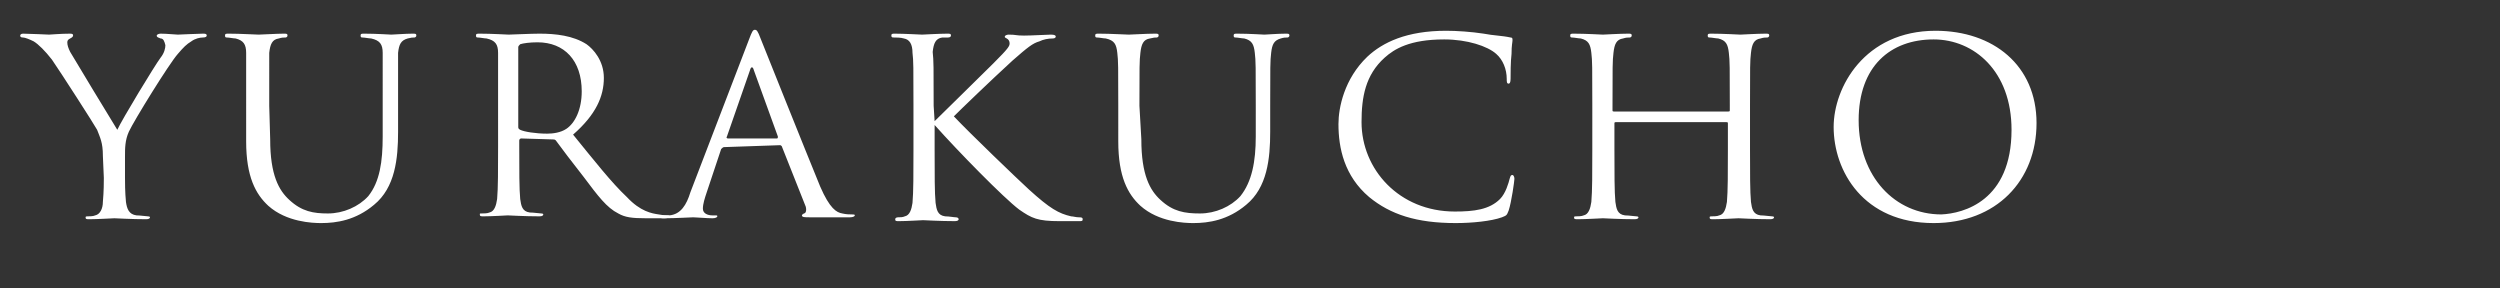
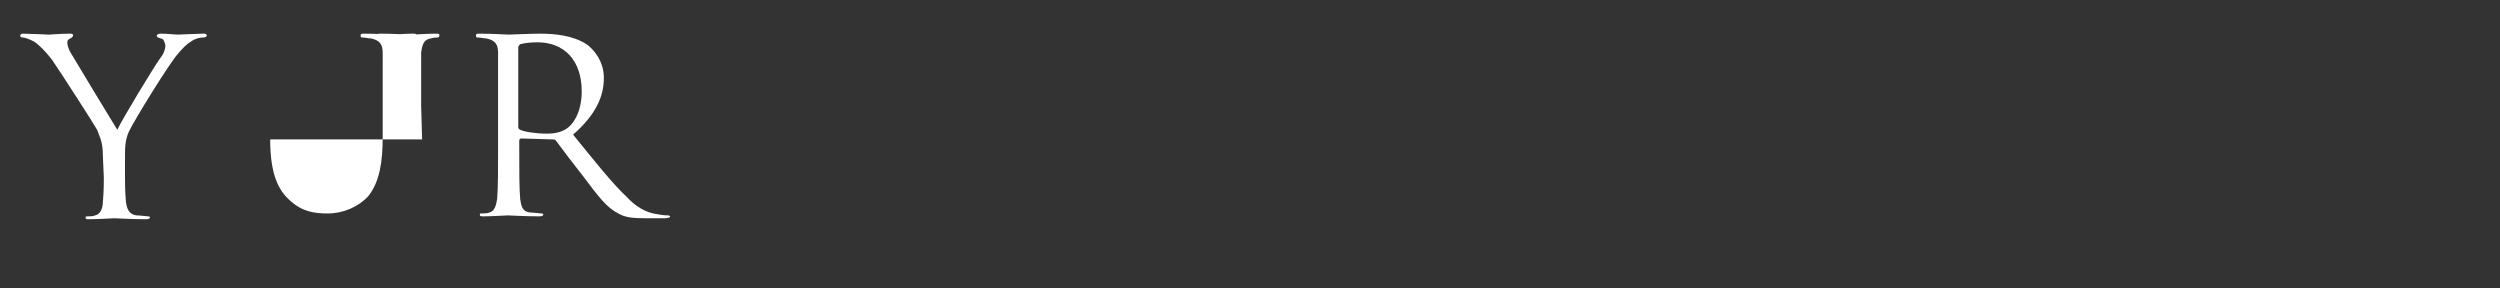
<svg xmlns="http://www.w3.org/2000/svg" version="1.1" id="レイヤー_1" x="0" y="0" viewBox="0 0 260 30" xml:space="preserve">
  <rect x="0" y="0" width="260" height="30" fill="#333333" stroke="none" />
  <style>.st0{fill:#fff}</style>
  <g id="a">
-     <path class="st0" d="M10.7 16.2c0-1.4-.3-1.9-.6-2.7-.2-.4-3.8-6-4.7-7.3-.7-.9-1.4-1.6-1.9-1.9-.4-.2-.9-.4-1.1-.4-.1 0-.3 0-.3-.2 0-.1.1-.2.3-.2.6 0 2.6.1 2.7.1.2 0 1.2-.1 2.2-.1.3 0 .3.1.3.2s-.1.2-.3.3c-.2.1-.3.2-.3.4 0 .3.1.6.3 1 .4.7 4.4 7.3 4.9 8.1.5-1.1 3.9-6.7 4.5-7.5.4-.5.5-1 .5-1.3-.1-.4-.2-.7-.5-.7-.2-.1-.4-.1-.4-.3 0-.1.2-.2.4-.2.7 0 1.5.1 1.8.1.2 0 2.1-.1 2.6-.1.2 0 .4 0 .4.2 0 .1-.1.2-.4.2-.3 0-.8.1-1.2.4-.5.3-.8.6-1.4 1.3-.9 1-4.6 7-5.1 8.1-.4.9-.4 1.7-.4 2.6v2.2c0 .4 0 1.5.1 2.5.1.7.3 1.3 1.1 1.4.4 0 1 .1 1.2.1.2 0 .2.1.2.1 0 .1-.1.2-.4.2-1.5 0-3.2-.1-3.3-.1s-1.8.1-2.6.1c-.3 0-.4 0-.4-.2 0-.1.1-.1.2-.1.2 0 .6 0 .8-.1.5-.1.8-.7.8-1.4.1-1.1.1-2.1.1-2.5l-.1-2.3zm17.4-1.7c0 3.7.9 5.3 2 6.3 1.3 1.2 2.5 1.4 4 1.4 1.6 0 3.2-.7 4.2-1.8 1.2-1.5 1.5-3.6 1.5-6.2V5.5c0-.9-.3-1.3-1.2-1.5-.2 0-.7-.1-.9-.1-.1 0-.2 0-.2-.2s.1-.2.4-.2c1.2 0 2.7.1 2.8.1.2 0 1.5-.1 2.2-.1.3 0 .4 0 .4.2 0 .1-.1.2-.2.2-.2 0-.3 0-.7.1-.7.2-.9.6-1 1.5v8.2c0 2.8-.3 5.8-2.5 7.6-1.9 1.6-3.9 1.9-5.5 1.9-.9 0-3.6-.1-5.5-1.8-1.3-1.2-2.3-3-2.3-6.7V5.5c0-.9-.3-1.3-1.1-1.5-.2 0-.7-.1-.9-.1-.1 0-.2 0-.2-.2s.1-.2.4-.2c1.2 0 2.8.1 3.1.1s1.9-.1 2.6-.1c.3 0 .4 0 .4.2 0 .1-.1.2-.2.2-.2 0-.4 0-.7.1-.7.1-.9.6-1 1.5V11l.1 3.5zM51.8 11V5.5c0-.9-.3-1.3-1.2-1.5-.2 0-.7-.1-.9-.1-.1 0-.2 0-.2-.2s.1-.2.4-.2c1.2 0 2.9.1 3 .1.3 0 2.3-.1 3.2-.1 1.7 0 3.5.2 4.9 1.1.7.5 1.8 1.7 1.8 3.5 0 1.9-.8 3.8-3.2 5.9 2.2 2.7 4 5 5.6 6.5 1.4 1.5 2.6 1.7 3.3 1.8.5.1.9.1 1 .1.1 0 .2.1.2.1 0 .1-.2.2-.6.2h-1.9c-1.5 0-2.2-.1-2.9-.5-1.2-.6-2.1-1.8-3.6-3.8-1.1-1.4-2.4-3.1-2.9-3.8-.1-.1-.2-.1-.3-.1l-3.3-.1c-.1 0-.2.1-.2.2v.6c0 2.5 0 4.5.1 5.5.1.7.2 1.3 1 1.4.4 0 1 .1 1.2.1.2 0 .2.1.2.1 0 .1-.1.2-.4.2-1.5 0-3.2-.1-3.3-.1 0 0-1.7.1-2.5.1-.3 0-.4 0-.4-.2 0-.1 0-.1.2-.1s.6 0 .8-.1c.5-.1.7-.7.8-1.4.1-1.1.1-3.1.1-5.5V11zm2.1 2.2c0 .1 0 .2.2.3.4.2 1.6.4 2.8.4.6 0 1.4-.1 2-.5.9-.6 1.6-2 1.6-3.9 0-3.2-1.8-5.1-4.6-5.1-.8 0-1.5.1-1.8.2-.1.1-.2.2-.2.3v8.3z" />
-     <path class="st0" d="M75.3 15.3c-.1 0-.2.1-.3.2L73.5 20c-.2.6-.4 1.2-.4 1.7s.5.7 1 .7h.2c.3 0 .3 0 .3.1s-.2.2-.5.2c-.6 0-1.7-.1-2-.1s-1.8.1-3 .1c-.3 0-.5 0-.5-.2 0-.1.1-.1.4-.1h.6c1.2-.1 1.8-1.1 2.2-2.4l6.1-15.9c.3-.8.4-1 .6-1s.3.1.6.9c.4 1 4.6 11.5 6.2 15.4 1 2.3 1.7 2.7 2.3 2.8.4.1.8.1 1 .1.2 0 .3 0 .3.1s-.2.2-.5.2h-4.2c-.5 0-.8 0-.8-.2 0-.1.1-.1.2-.2.2 0 .3-.3.2-.7l-2.5-6.3c-.1-.1-.1-.1-.2-.1l-5.8.2zm5.5-.9c.1 0 .1-.1.1-.2l-2.5-6.9c-.1-.4-.3-.4-.4 0l-2.4 6.9c-.1.1 0 .2.1.2h5.1zm16.4-1.8c.8-.8 4.5-4.4 6.1-6 1.6-1.6 1.7-1.8 1.7-2.1 0-.2-.1-.4-.3-.5-.2-.1-.2-.1-.2-.2s.2-.2.4-.2c.8 0 .7.1 1.6.1.8 0 2.4-.1 2.8-.1.4 0 .5.1.5.2s-.1.2-.3.2c-.5 0-1 .1-1.4.3-.7.2-1.2.6-2.8 2-2.4 2.2-5.4 5.1-6.1 5.8 1.7 1.8 6.6 6.5 7.8 7.6 2.2 2 3.1 2.5 4.4 2.8.2 0 .5.1.8.1.2 0 .4 0 .4.2s-.1.2-.4.2h-2c-2.3 0-2.9-.3-4.2-1.2-1.6-1.2-6.4-6.1-8.8-8.8v2.6c0 2.5 0 4.5.1 5.5.1.7.2 1.3 1 1.4.4 0 .9.1 1.1.1.2 0 .3.1.3.2s-.1.2-.4.2c-1.5 0-3.2-.1-3.3-.1s-1.7.1-2.5.1c-.3 0-.4 0-.4-.2 0-.1.1-.2.3-.2.2 0 .5 0 .7-.1.5-.1.7-.7.8-1.4.1-1.1.1-3.1.1-5.5V11c0-4 0-4.7-.1-5.5 0-.9-.3-1.4-.9-1.5-.3-.1-.8-.1-1-.1-.2 0-.3 0-.3-.2s.1-.2.4-.2c.9 0 2.7.1 2.8.1s1.8-.1 2.6-.1c.3 0 .4 0 .4.2 0 .1-.1.2-.3.2H98c-.7.1-.9.6-1 1.5.1.9.1 1.6.1 5.6l.1 1.6zm21.5 1.9c0 3.7.9 5.3 2 6.3 1.3 1.2 2.5 1.4 4.1 1.4 1.6 0 3.2-.7 4.2-1.8 1.2-1.5 1.6-3.6 1.6-6.2V11c0-4 0-4.7-.1-5.5-.1-.9-.3-1.3-1.1-1.5-.2 0-.7-.1-.9-.1-.1 0-.2 0-.2-.2s.1-.2.4-.2c1.2 0 2.7.1 2.8.1.2 0 1.4-.1 2.2-.1.3 0 .4 0 .4.2 0 .1-.1.2-.2.2-.2 0-.4 0-.7.1-.7.2-.9.6-1 1.5-.1.8-.1 1.5-.1 5.5v2.7c0 2.8-.3 5.8-2.5 7.6-1.9 1.6-3.9 1.9-5.5 1.9-.9 0-3.6-.1-5.5-1.8-1.3-1.2-2.3-3-2.3-6.7V11c0-4 0-4.7-.1-5.5-.1-.9-.3-1.3-1.2-1.5-.2 0-.7-.1-.9-.1-.1 0-.2 0-.2-.2s.1-.2.4-.2c1.2 0 2.8.1 3.1.1s1.8-.1 2.7-.1c.3 0 .4 0 .4.2 0 .1-.1.2-.2.2-.2 0-.3 0-.7.1-.7.1-.9.6-1 1.5-.1.8-.1 1.5-.1 5.5l.2 3.5zm23.7 6c-2.6-2.2-3.2-5.1-3.2-7.6 0-1.7.6-4.7 3-7 1.6-1.5 4.1-2.7 8.2-2.7 1.1 0 2.6.1 3.9.3 1 .2 1.9.2 2.8.4.2 0 .2.1.2.3 0 .2-.1.5-.1 1.4-.1.8-.1 2.2-.1 2.6 0 .4-.1.5-.2.5-.2 0-.2-.2-.2-.5 0-1-.4-2-1.1-2.6-.9-.8-3-1.5-5.4-1.5-3.6 0-5.2 1-6.2 1.9-2 1.8-2.4 4.1-2.4 6.7 0 4.9 3.9 9.3 9.7 9.3 2 0 3.6-.2 4.7-1.3.6-.6.9-1.7 1-2.1.1-.3.1-.4.3-.4.1 0 .2.2.2.4s-.3 2.4-.6 3.3c-.2.5-.2.5-.7.7-1.1.4-3.1.6-4.8.6-4.1 0-6.8-.9-9-2.7zm37.3-8.9c.1 0 .2 0 .2-.1V11c0-4 0-4.7-.1-5.5-.1-.9-.3-1.3-1.1-1.5-.2 0-.7-.1-.9-.1-.1 0-.2 0-.2-.2s.1-.2.4-.2c1.2 0 2.9.1 3 .1s1.8-.1 2.6-.1c.3 0 .4 0 .4.2 0 .1-.1.2-.2.2-.2 0-.4 0-.7.1-.7.1-.9.6-1 1.5-.1.8-.1 1.5-.1 5.5v4.5c0 2.4 0 4.5.1 5.5.1.7.2 1.3 1 1.4.4 0 1 .1 1.2.1.2 0 .2.1.2.1 0 .1-.1.2-.4.2-1.5 0-3.2-.1-3.3-.1s-1.8.1-2.6.1c-.3 0-.4 0-.4-.2 0-.1.1-.1.2-.1.2 0 .6 0 .8-.1.5-.1.7-.7.8-1.4.1-1.1.1-3.1.1-5.5v-2.7c0-.1-.1-.1-.2-.1h-11.4c-.1 0-.2 0-.2.1v2.7c0 2.4 0 4.5.1 5.5.1.7.2 1.3 1 1.4.4 0 1 .1 1.2.1.2 0 .2.1.2.1 0 .1-.1.2-.4.2-1.5 0-3.2-.1-3.3-.1s-1.8.1-2.6.1c-.3 0-.4 0-.4-.2 0-.1.1-.1.2-.1.2 0 .6 0 .8-.1.5-.1.7-.7.8-1.4.1-1.1.1-3.1.1-5.5V11c0-4 0-4.7-.1-5.5-.1-.9-.3-1.3-1.1-1.5-.2 0-.7-.1-.9-.1-.1 0-.2 0-.2-.2s.1-.2.4-.2c1.2 0 2.9.1 3 .1s1.8-.1 2.6-.1c.3 0 .4 0 .4.2 0 .1-.1.2-.2.2-.2 0-.4 0-.7.1-.7.1-.9.6-1 1.5-.1.8-.1 1.5-.1 5.5v.5c0 .1.1.1.2.1h11.8zm11 1.6c0-4.1 3.2-10 10.6-10 6 0 10.5 3.6 10.5 9.6s-4.2 10.4-10.7 10.4c-7.3 0-10.4-5.4-10.4-10zm18.5.3c0-6.1-3.9-9.4-8.1-9.4-4.5 0-7.8 2.8-7.8 8.4 0 5.9 3.8 9.8 8.6 9.8 2.3-.1 7.3-1.4 7.3-8.8z" />
+     <path class="st0" d="M10.7 16.2c0-1.4-.3-1.9-.6-2.7-.2-.4-3.8-6-4.7-7.3-.7-.9-1.4-1.6-1.9-1.9-.4-.2-.9-.4-1.1-.4-.1 0-.3 0-.3-.2 0-.1.1-.2.3-.2.6 0 2.6.1 2.7.1.2 0 1.2-.1 2.2-.1.3 0 .3.1.3.2s-.1.2-.3.3c-.2.1-.3.2-.3.4 0 .3.1.6.3 1 .4.7 4.4 7.3 4.9 8.1.5-1.1 3.9-6.7 4.5-7.5.4-.5.5-1 .5-1.3-.1-.4-.2-.7-.5-.7-.2-.1-.4-.1-.4-.3 0-.1.2-.2.4-.2.7 0 1.5.1 1.8.1.2 0 2.1-.1 2.6-.1.2 0 .4 0 .4.2 0 .1-.1.2-.4.2-.3 0-.8.1-1.2.4-.5.3-.8.6-1.4 1.3-.9 1-4.6 7-5.1 8.1-.4.9-.4 1.7-.4 2.6v2.2c0 .4 0 1.5.1 2.5.1.7.3 1.3 1.1 1.4.4 0 1 .1 1.2.1.2 0 .2.1.2.1 0 .1-.1.2-.4.2-1.5 0-3.2-.1-3.3-.1s-1.8.1-2.6.1c-.3 0-.4 0-.4-.2 0-.1.1-.1.2-.1.2 0 .6 0 .8-.1.5-.1.8-.7.8-1.4.1-1.1.1-2.1.1-2.5l-.1-2.3zm17.4-1.7c0 3.7.9 5.3 2 6.3 1.3 1.2 2.5 1.4 4 1.4 1.6 0 3.2-.7 4.2-1.8 1.2-1.5 1.5-3.6 1.5-6.2V5.5c0-.9-.3-1.3-1.2-1.5-.2 0-.7-.1-.9-.1-.1 0-.2 0-.2-.2s.1-.2.4-.2c1.2 0 2.7.1 2.8.1.2 0 1.5-.1 2.2-.1.3 0 .4 0 .4.2 0 .1-.1.2-.2.2-.2 0-.3 0-.7.1-.7.2-.9.6-1 1.5v8.2V5.5c0-.9-.3-1.3-1.1-1.5-.2 0-.7-.1-.9-.1-.1 0-.2 0-.2-.2s.1-.2.4-.2c1.2 0 2.8.1 3.1.1s1.9-.1 2.6-.1c.3 0 .4 0 .4.2 0 .1-.1.2-.2.2-.2 0-.4 0-.7.1-.7.1-.9.6-1 1.5V11l.1 3.5zM51.8 11V5.5c0-.9-.3-1.3-1.2-1.5-.2 0-.7-.1-.9-.1-.1 0-.2 0-.2-.2s.1-.2.4-.2c1.2 0 2.9.1 3 .1.3 0 2.3-.1 3.2-.1 1.7 0 3.5.2 4.9 1.1.7.5 1.8 1.7 1.8 3.5 0 1.9-.8 3.8-3.2 5.9 2.2 2.7 4 5 5.6 6.5 1.4 1.5 2.6 1.7 3.3 1.8.5.1.9.1 1 .1.1 0 .2.1.2.1 0 .1-.2.2-.6.2h-1.9c-1.5 0-2.2-.1-2.9-.5-1.2-.6-2.1-1.8-3.6-3.8-1.1-1.4-2.4-3.1-2.9-3.8-.1-.1-.2-.1-.3-.1l-3.3-.1c-.1 0-.2.1-.2.2v.6c0 2.5 0 4.5.1 5.5.1.7.2 1.3 1 1.4.4 0 1 .1 1.2.1.2 0 .2.1.2.1 0 .1-.1.2-.4.2-1.5 0-3.2-.1-3.3-.1 0 0-1.7.1-2.5.1-.3 0-.4 0-.4-.2 0-.1 0-.1.2-.1s.6 0 .8-.1c.5-.1.7-.7.8-1.4.1-1.1.1-3.1.1-5.5V11zm2.1 2.2c0 .1 0 .2.2.3.4.2 1.6.4 2.8.4.6 0 1.4-.1 2-.5.9-.6 1.6-2 1.6-3.9 0-3.2-1.8-5.1-4.6-5.1-.8 0-1.5.1-1.8.2-.1.1-.2.2-.2.3v8.3z" />
  </g>
</svg>